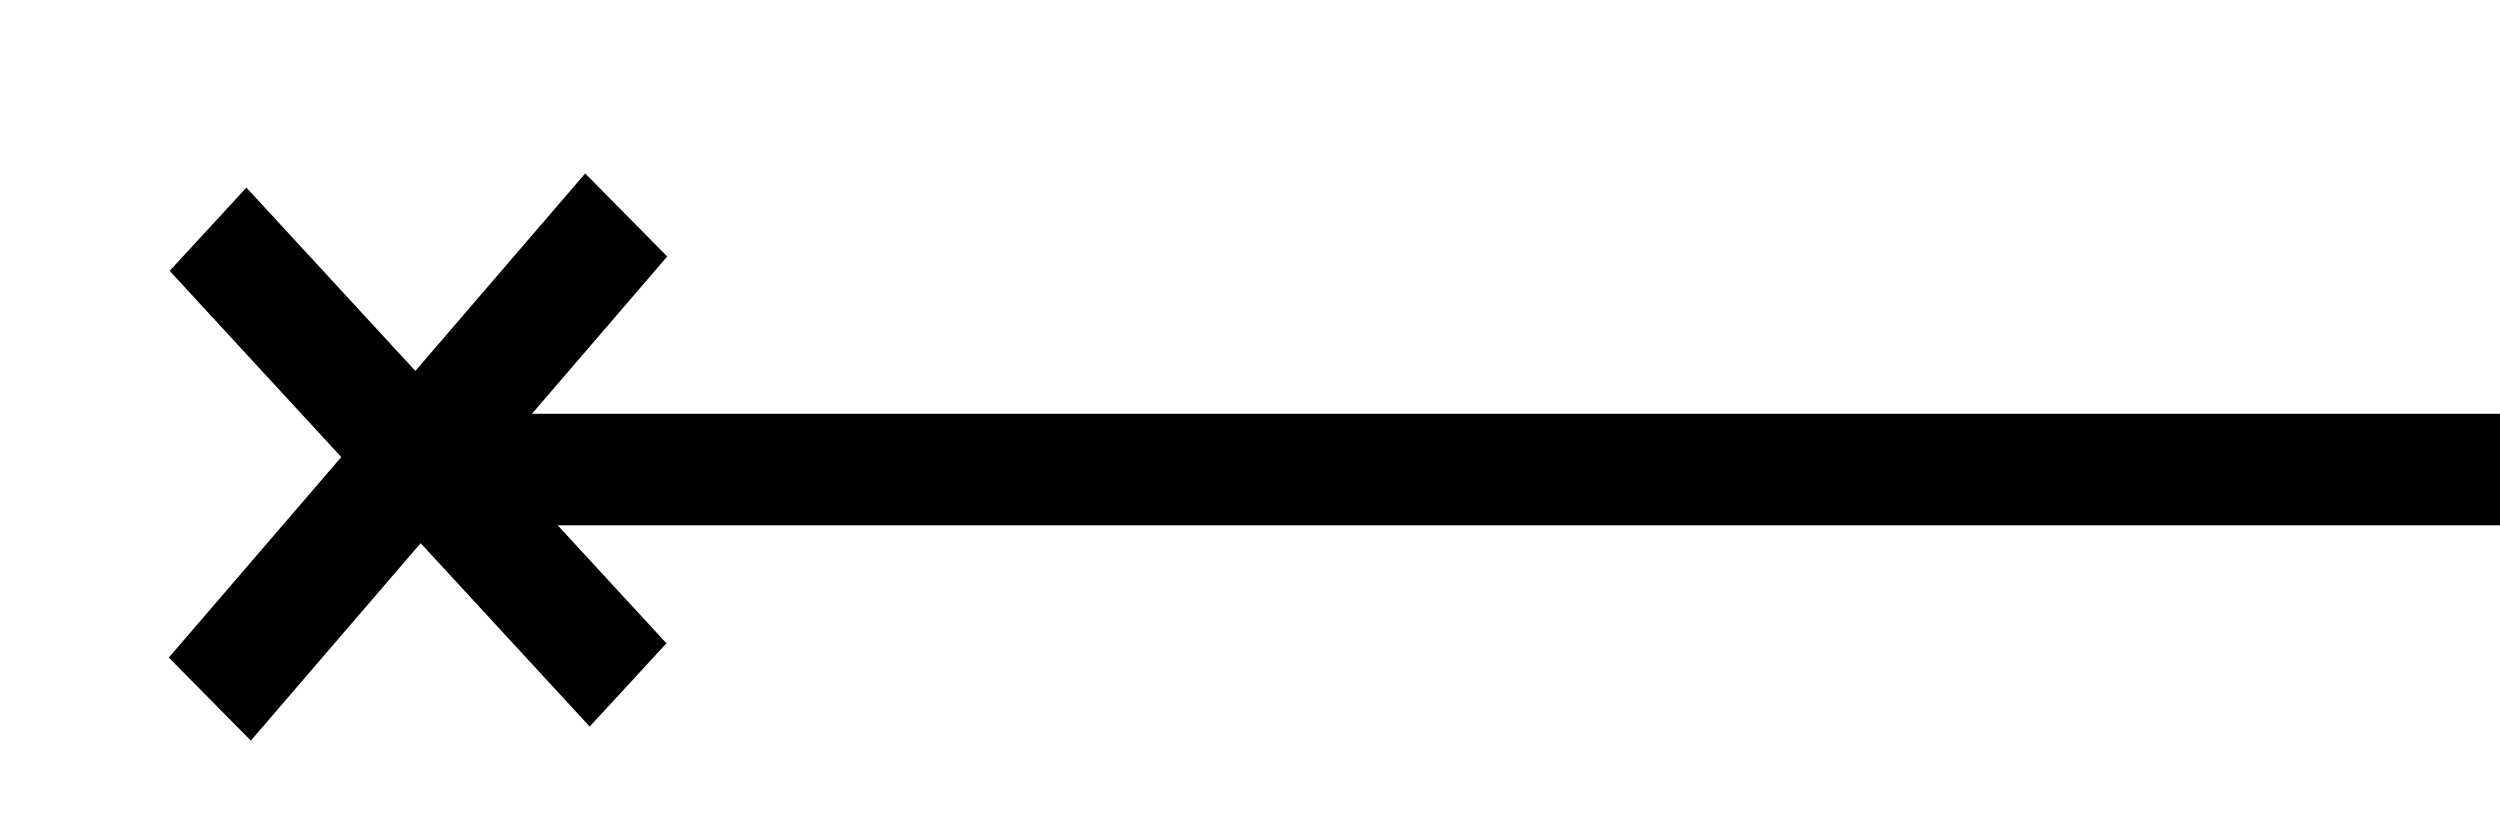
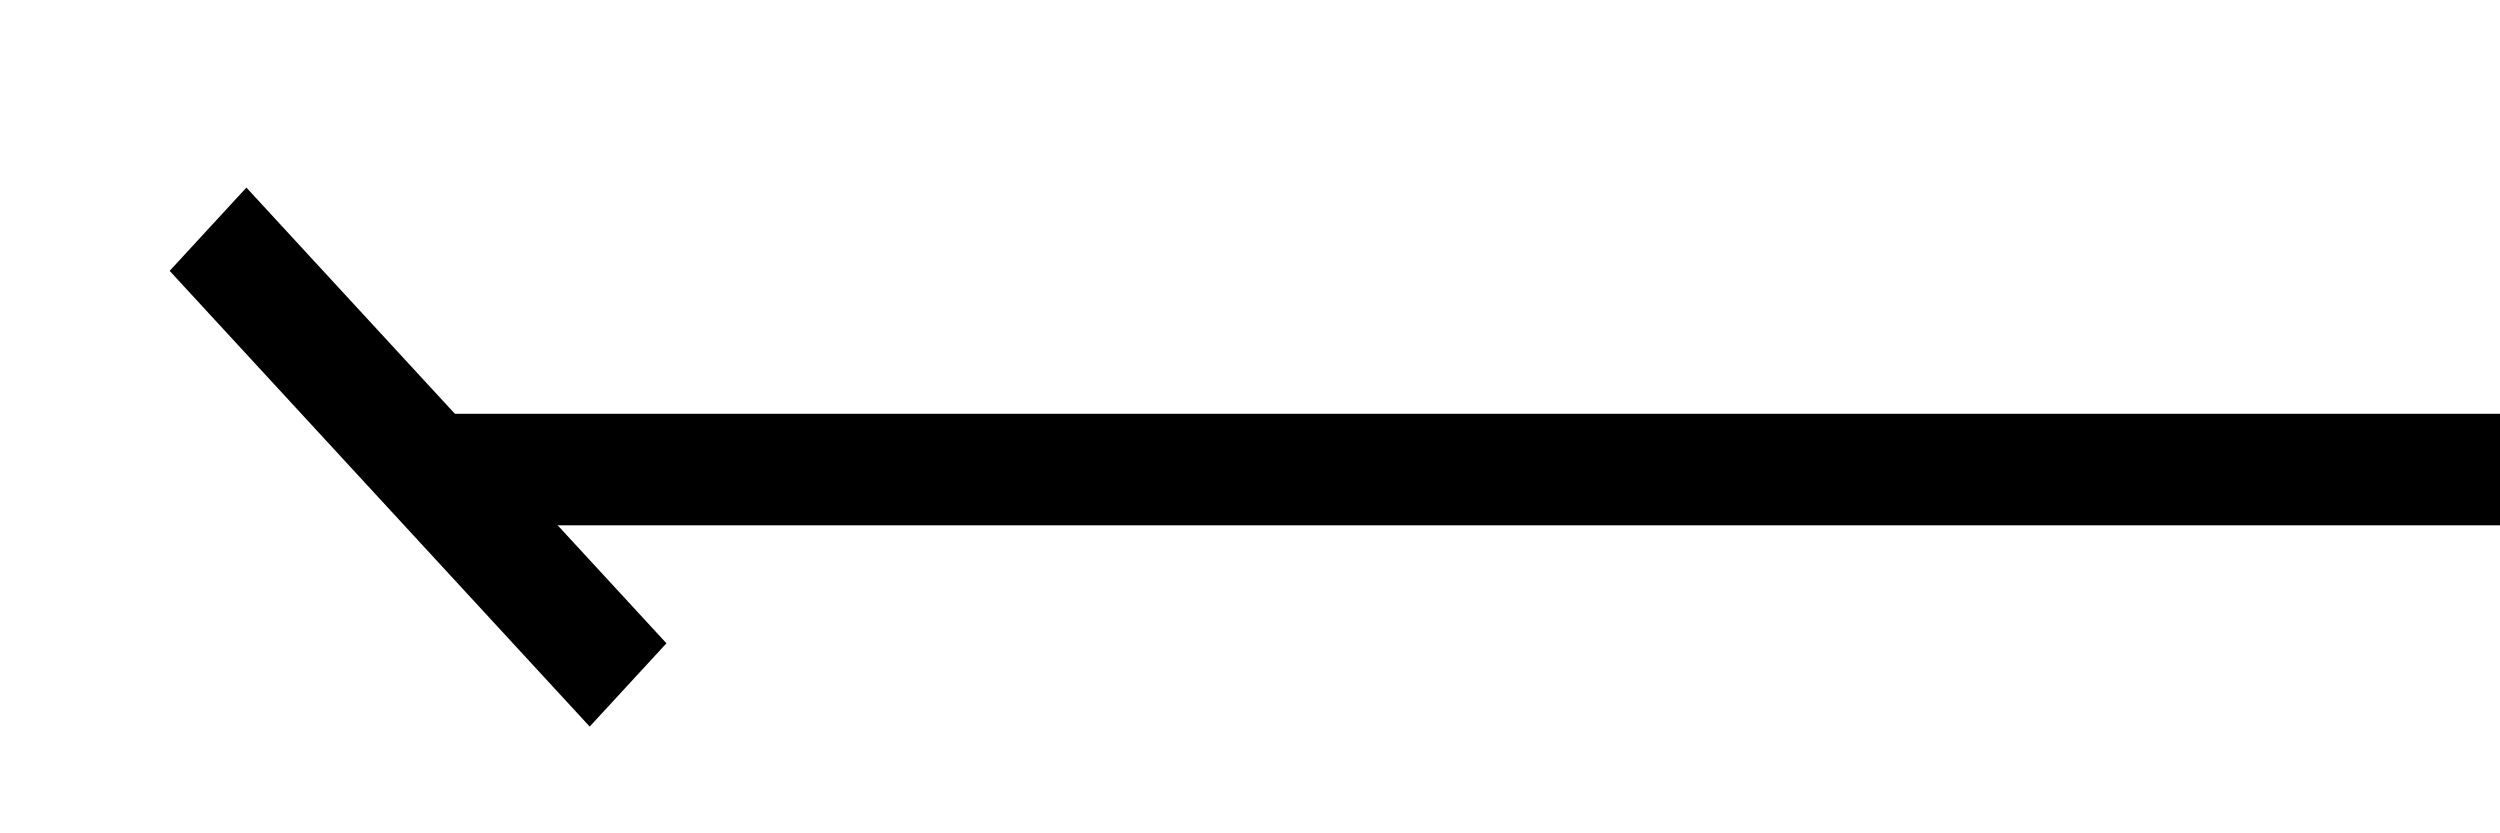
<svg xmlns="http://www.w3.org/2000/svg" version="1.1" width="165" height="55" viewBox="-48 -33 41.25 13.75" id="svg3272">
  <title>Observed wind speed: unknown</title>
  <desc>WMO international weather symbol: Observed wind speed: unknown</desc>
  <g transform="translate(0,-36.25)" id="g4244">
    <g id="g4241" />
    <g transform="matrix(0.848,0,0,0.92,-6.623,11.131)" id="g4255">
      <g transform="translate(0,-0.145)" id="g4251">
        <path d="M 0,0 H -40" id="path3277" style="fill:none;stroke:#000000;stroke-width:2;marker-start:none" />
        <path d="m -44.746,-4.31 8.173,8.173" id="path4237" style="fill:none;stroke:#000000;stroke-width:2.112;stroke-linecap:butt;stroke-linejoin:miter;stroke-miterlimit:4;stroke-opacity:1;stroke-dasharray:none" />
      </g>
-       <path d="m -44.711,3.972 8.102,-8.683" id="path4239" style="fill:none;stroke:#000000;stroke-width:2.183;stroke-linecap:butt;stroke-linejoin:miter;stroke-miterlimit:4;stroke-opacity:1;stroke-dasharray:none" />
    </g>
  </g>
</svg>